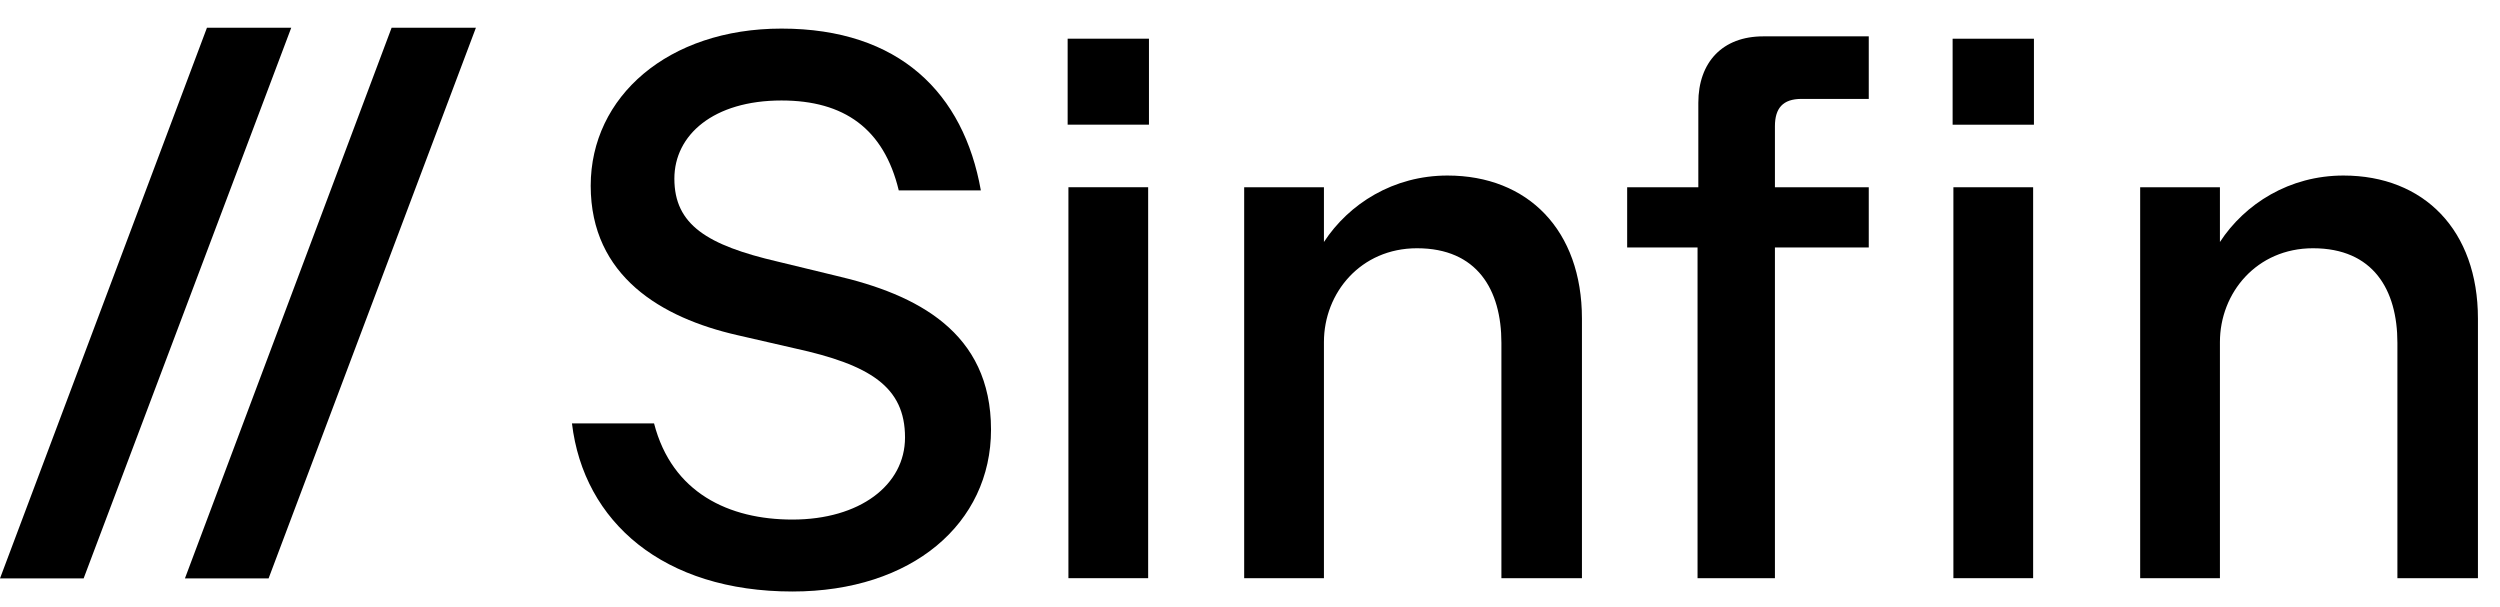
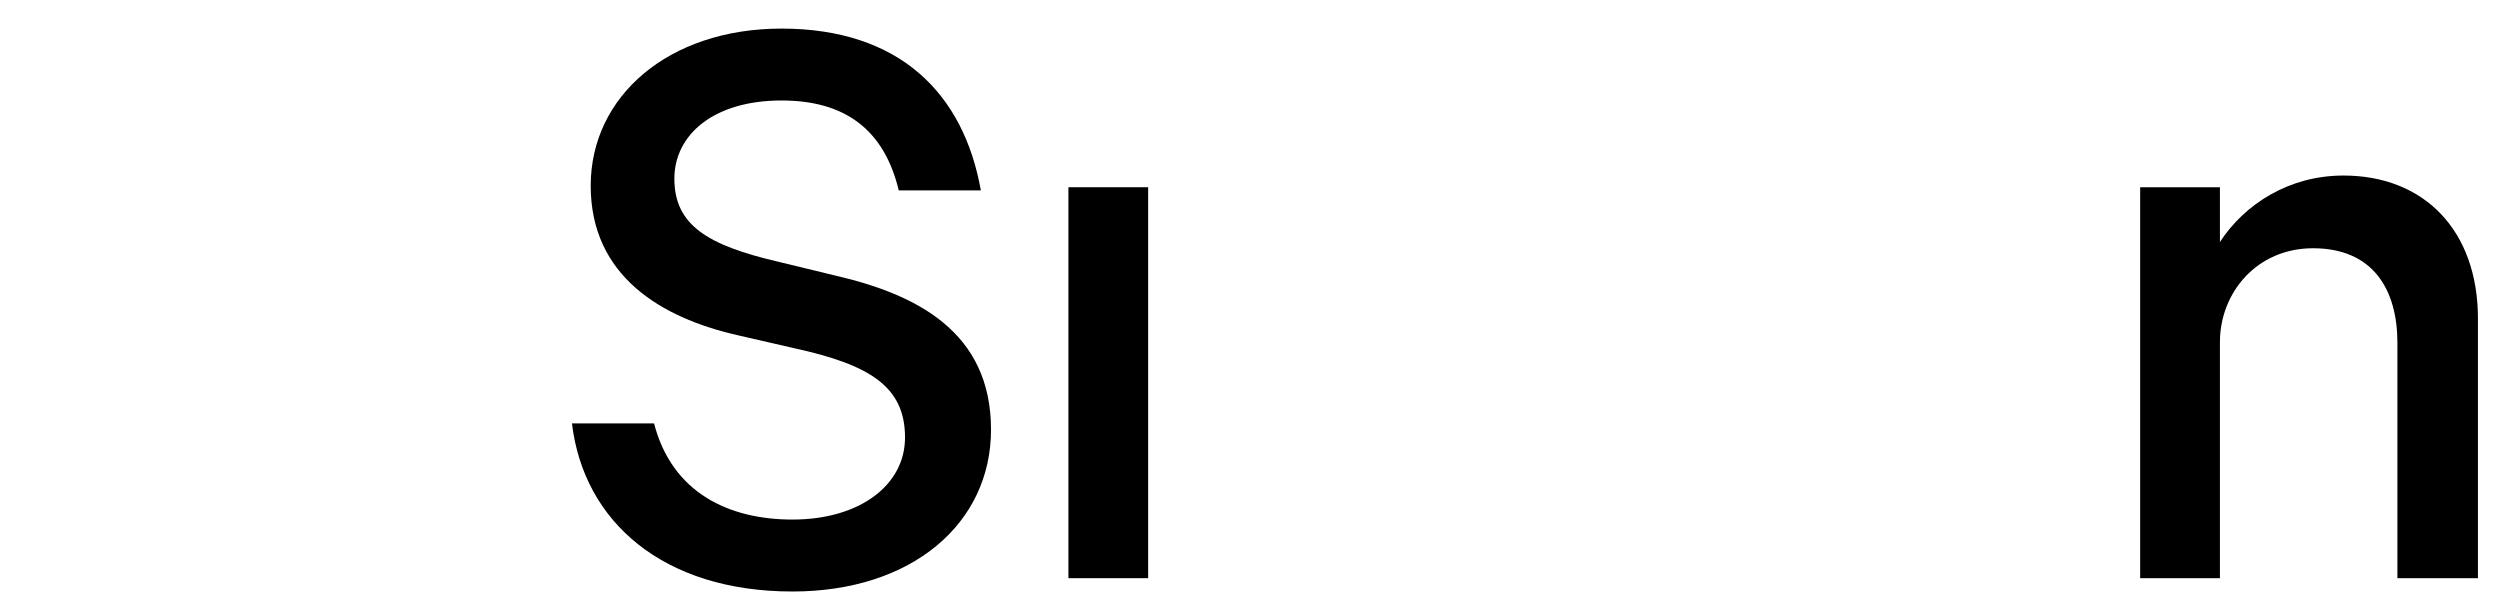
<svg xmlns="http://www.w3.org/2000/svg" width="103" height="25" viewBox="0 0 103 25" fill="none">
  <g clip-path="url(#clip0_9129_20012)">
    <path d="M23.565 17.444H26.947C27.688 20.312 30.039 21.406 32.648 21.406C35.419 21.406 37.287 19.989 37.287 18.024C37.287 15.93 35.837 15.029 32.745 14.352L30.361 13.804C27.269 13.096 24.337 11.388 24.337 7.652C24.337 3.979 27.527 1.178 32.198 1.178C37.062 1.178 39.703 3.85 40.411 7.845H37.029C36.417 5.301 34.774 4.14 32.198 4.14C29.395 4.14 27.784 5.558 27.784 7.361C27.784 9.263 29.137 10.1 32.037 10.777L34.421 11.355C37.77 12.129 40.83 13.676 40.83 17.701C40.83 21.567 37.576 24.37 32.648 24.37C27.334 24.37 24.048 21.503 23.565 17.444Z" fill="black" />
-     <path d="M44.019 7.714H47.304V23.821H44.019V7.714ZM43.987 1.594H47.337V5.136H43.987V1.594Z" fill="black" />
-     <path d="M65.176 13.127V23.822H61.858V14.125C61.858 11.936 60.859 10.228 58.38 10.228C56.06 10.228 54.546 12.065 54.546 14.093V23.822H51.26V7.715H54.546V9.97C55.577 8.392 57.412 7.232 59.635 7.232C62.953 7.232 65.176 9.487 65.176 13.127Z" fill="black" />
-     <path d="M69.939 23.822V10.195H67.039V7.715H69.971V4.237C69.971 2.561 70.969 1.498 72.644 1.498H76.993V4.075H74.223C73.45 4.075 73.127 4.461 73.127 5.202V7.715H76.993V10.195H73.127V23.822H69.939Z" fill="black" />
-     <path d="M80.48 7.715H83.765V23.821H80.48V7.715ZM80.448 1.595H83.798V5.138H80.448V1.595Z" fill="black" />
+     <path d="M44.019 7.714H47.304V23.821H44.019V7.714ZM43.987 1.594V5.136H43.987V1.594Z" fill="black" />
    <path d="M102.091 13.127V23.822H98.773V14.125C98.773 11.936 97.775 10.228 95.295 10.228C92.975 10.228 91.461 12.065 91.461 14.093V23.822H88.175V7.715H91.461V9.97C92.492 8.392 94.327 7.232 96.55 7.232C99.868 7.232 102.091 9.487 102.091 13.127Z" fill="black" />
-     <path d="M16.134 1.144L7.619 23.831L11.066 23.83L19.607 1.144L16.134 1.144Z" fill="black" />
-     <path d="M8.526 1.144L-4.34821e-05 23.831L3.446 23.83L11.999 1.144L8.526 1.144Z" fill="black" />
  </g>
  <defs>
    <clipPath id="clip0_9129_20012">
      <rect width="102.178" height="25" fill="white" />
    </clipPath>
  </defs>
</svg>